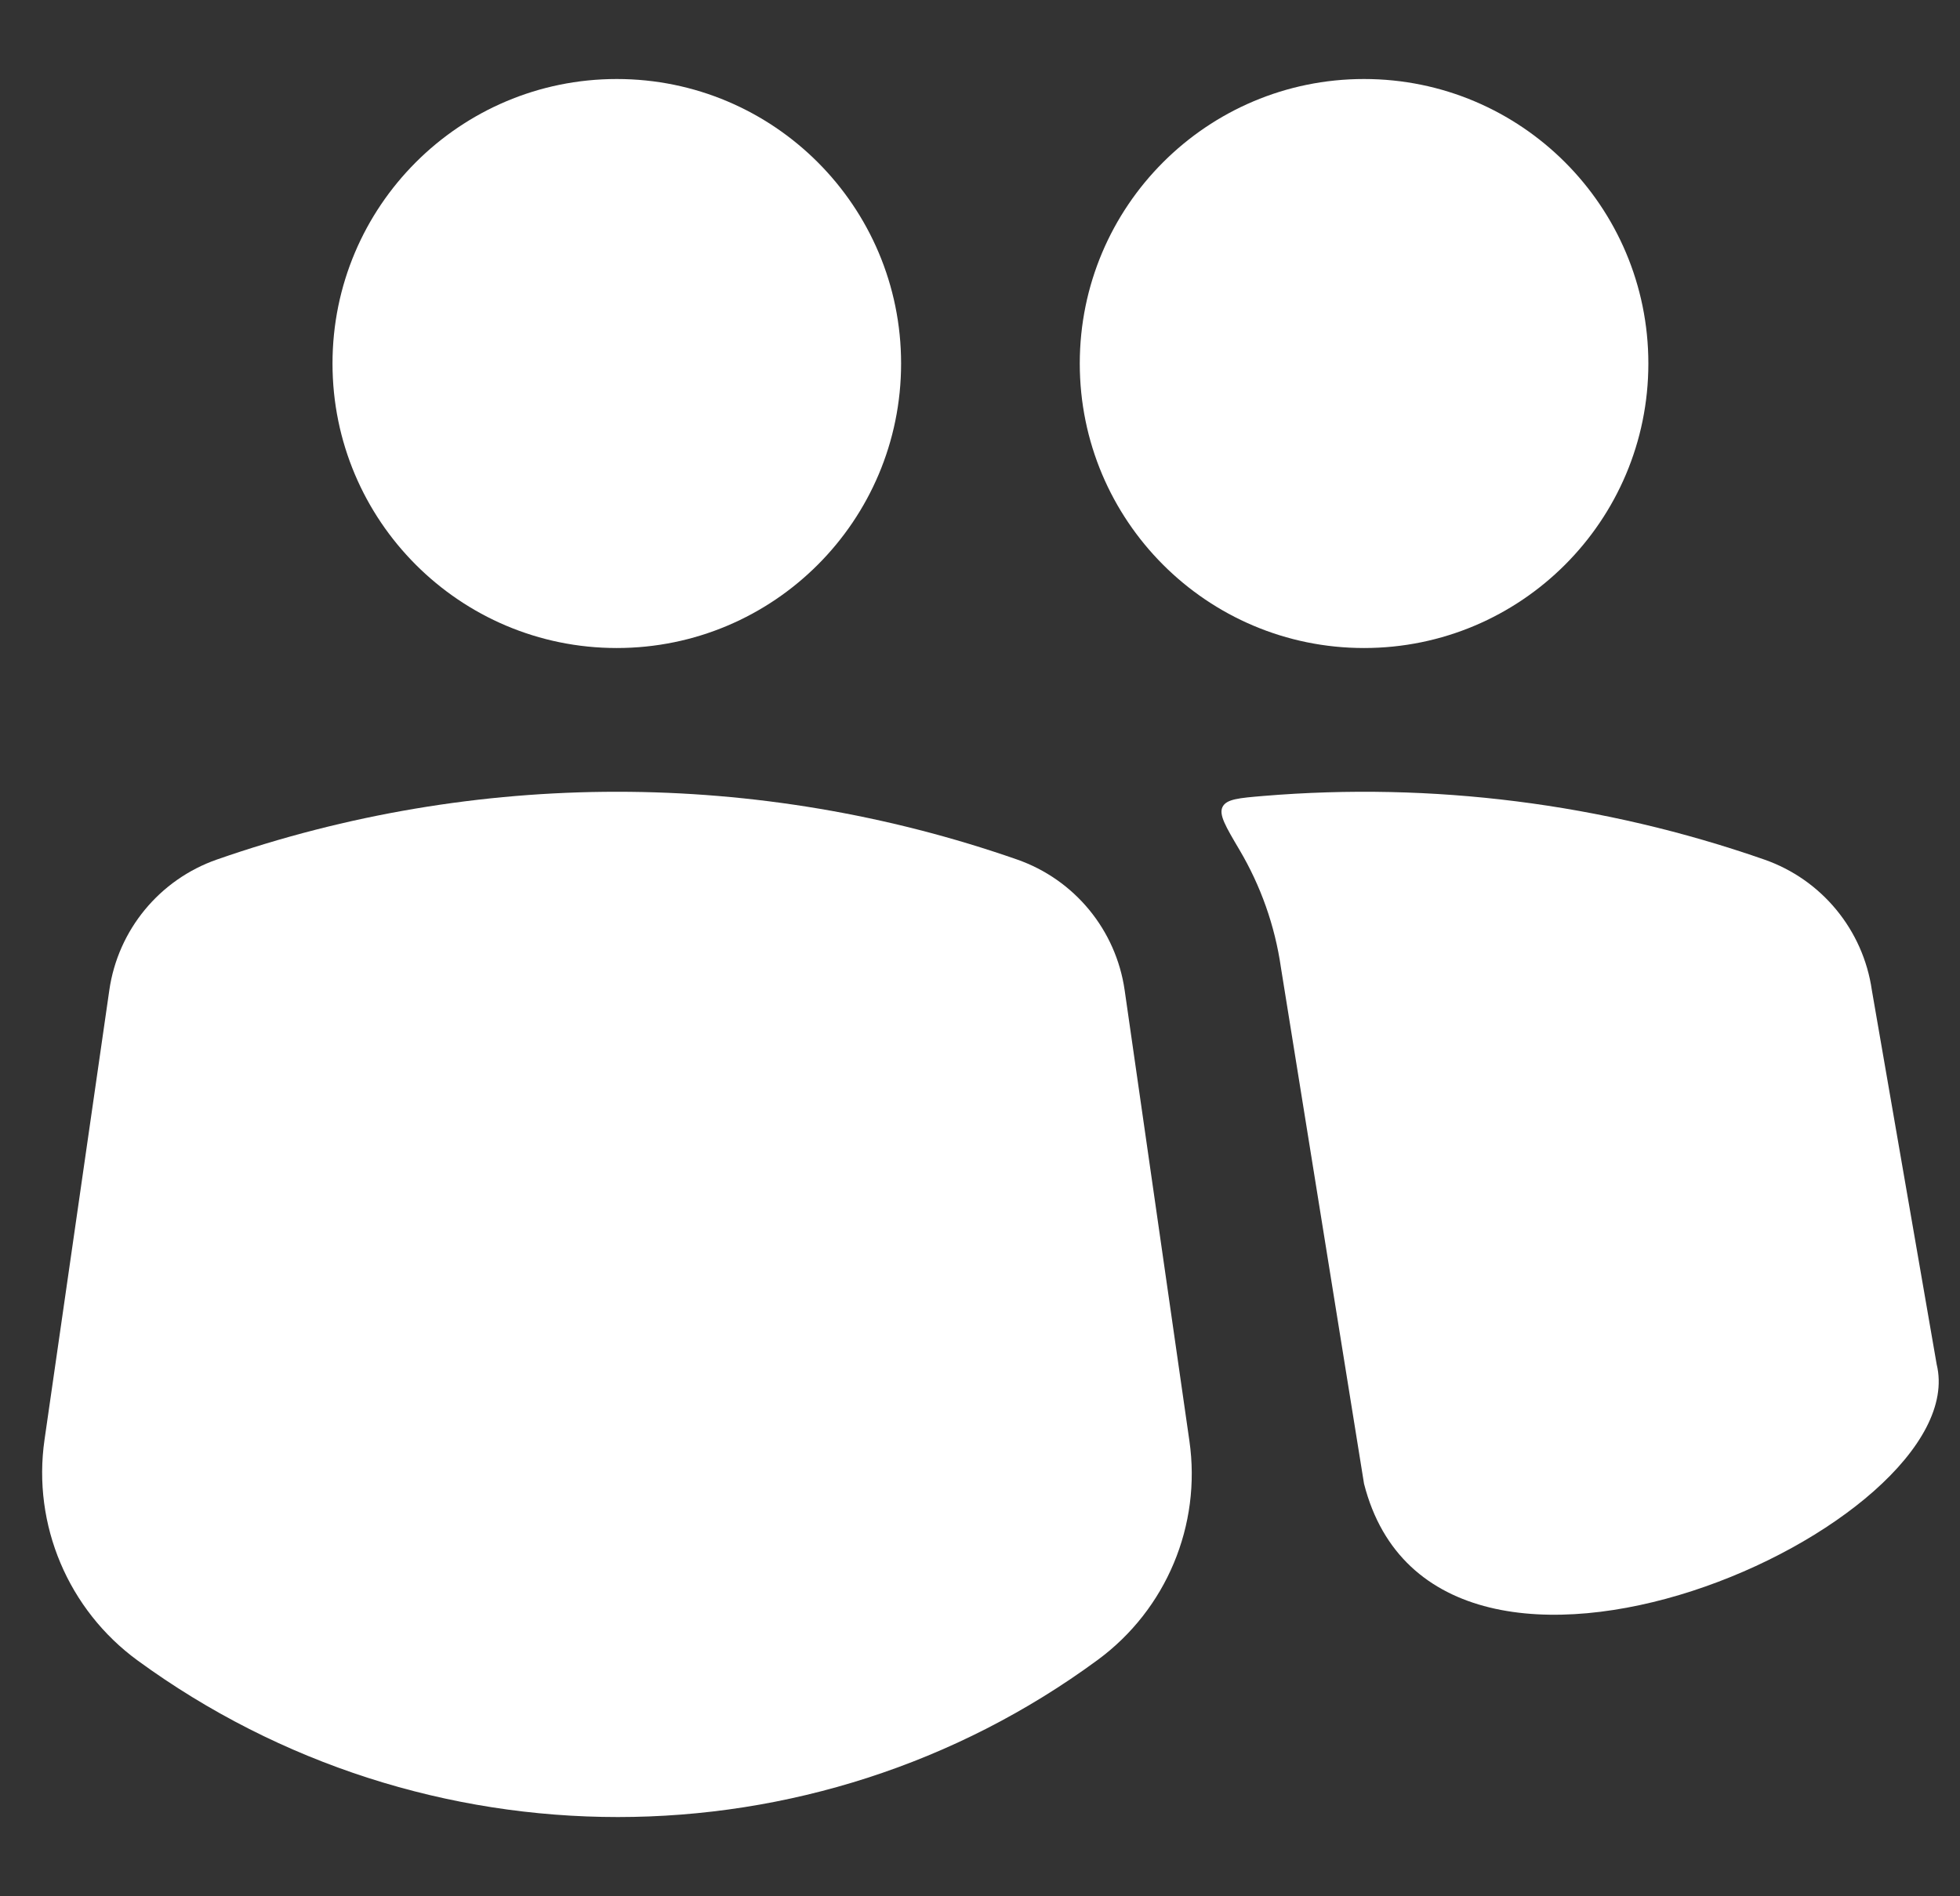
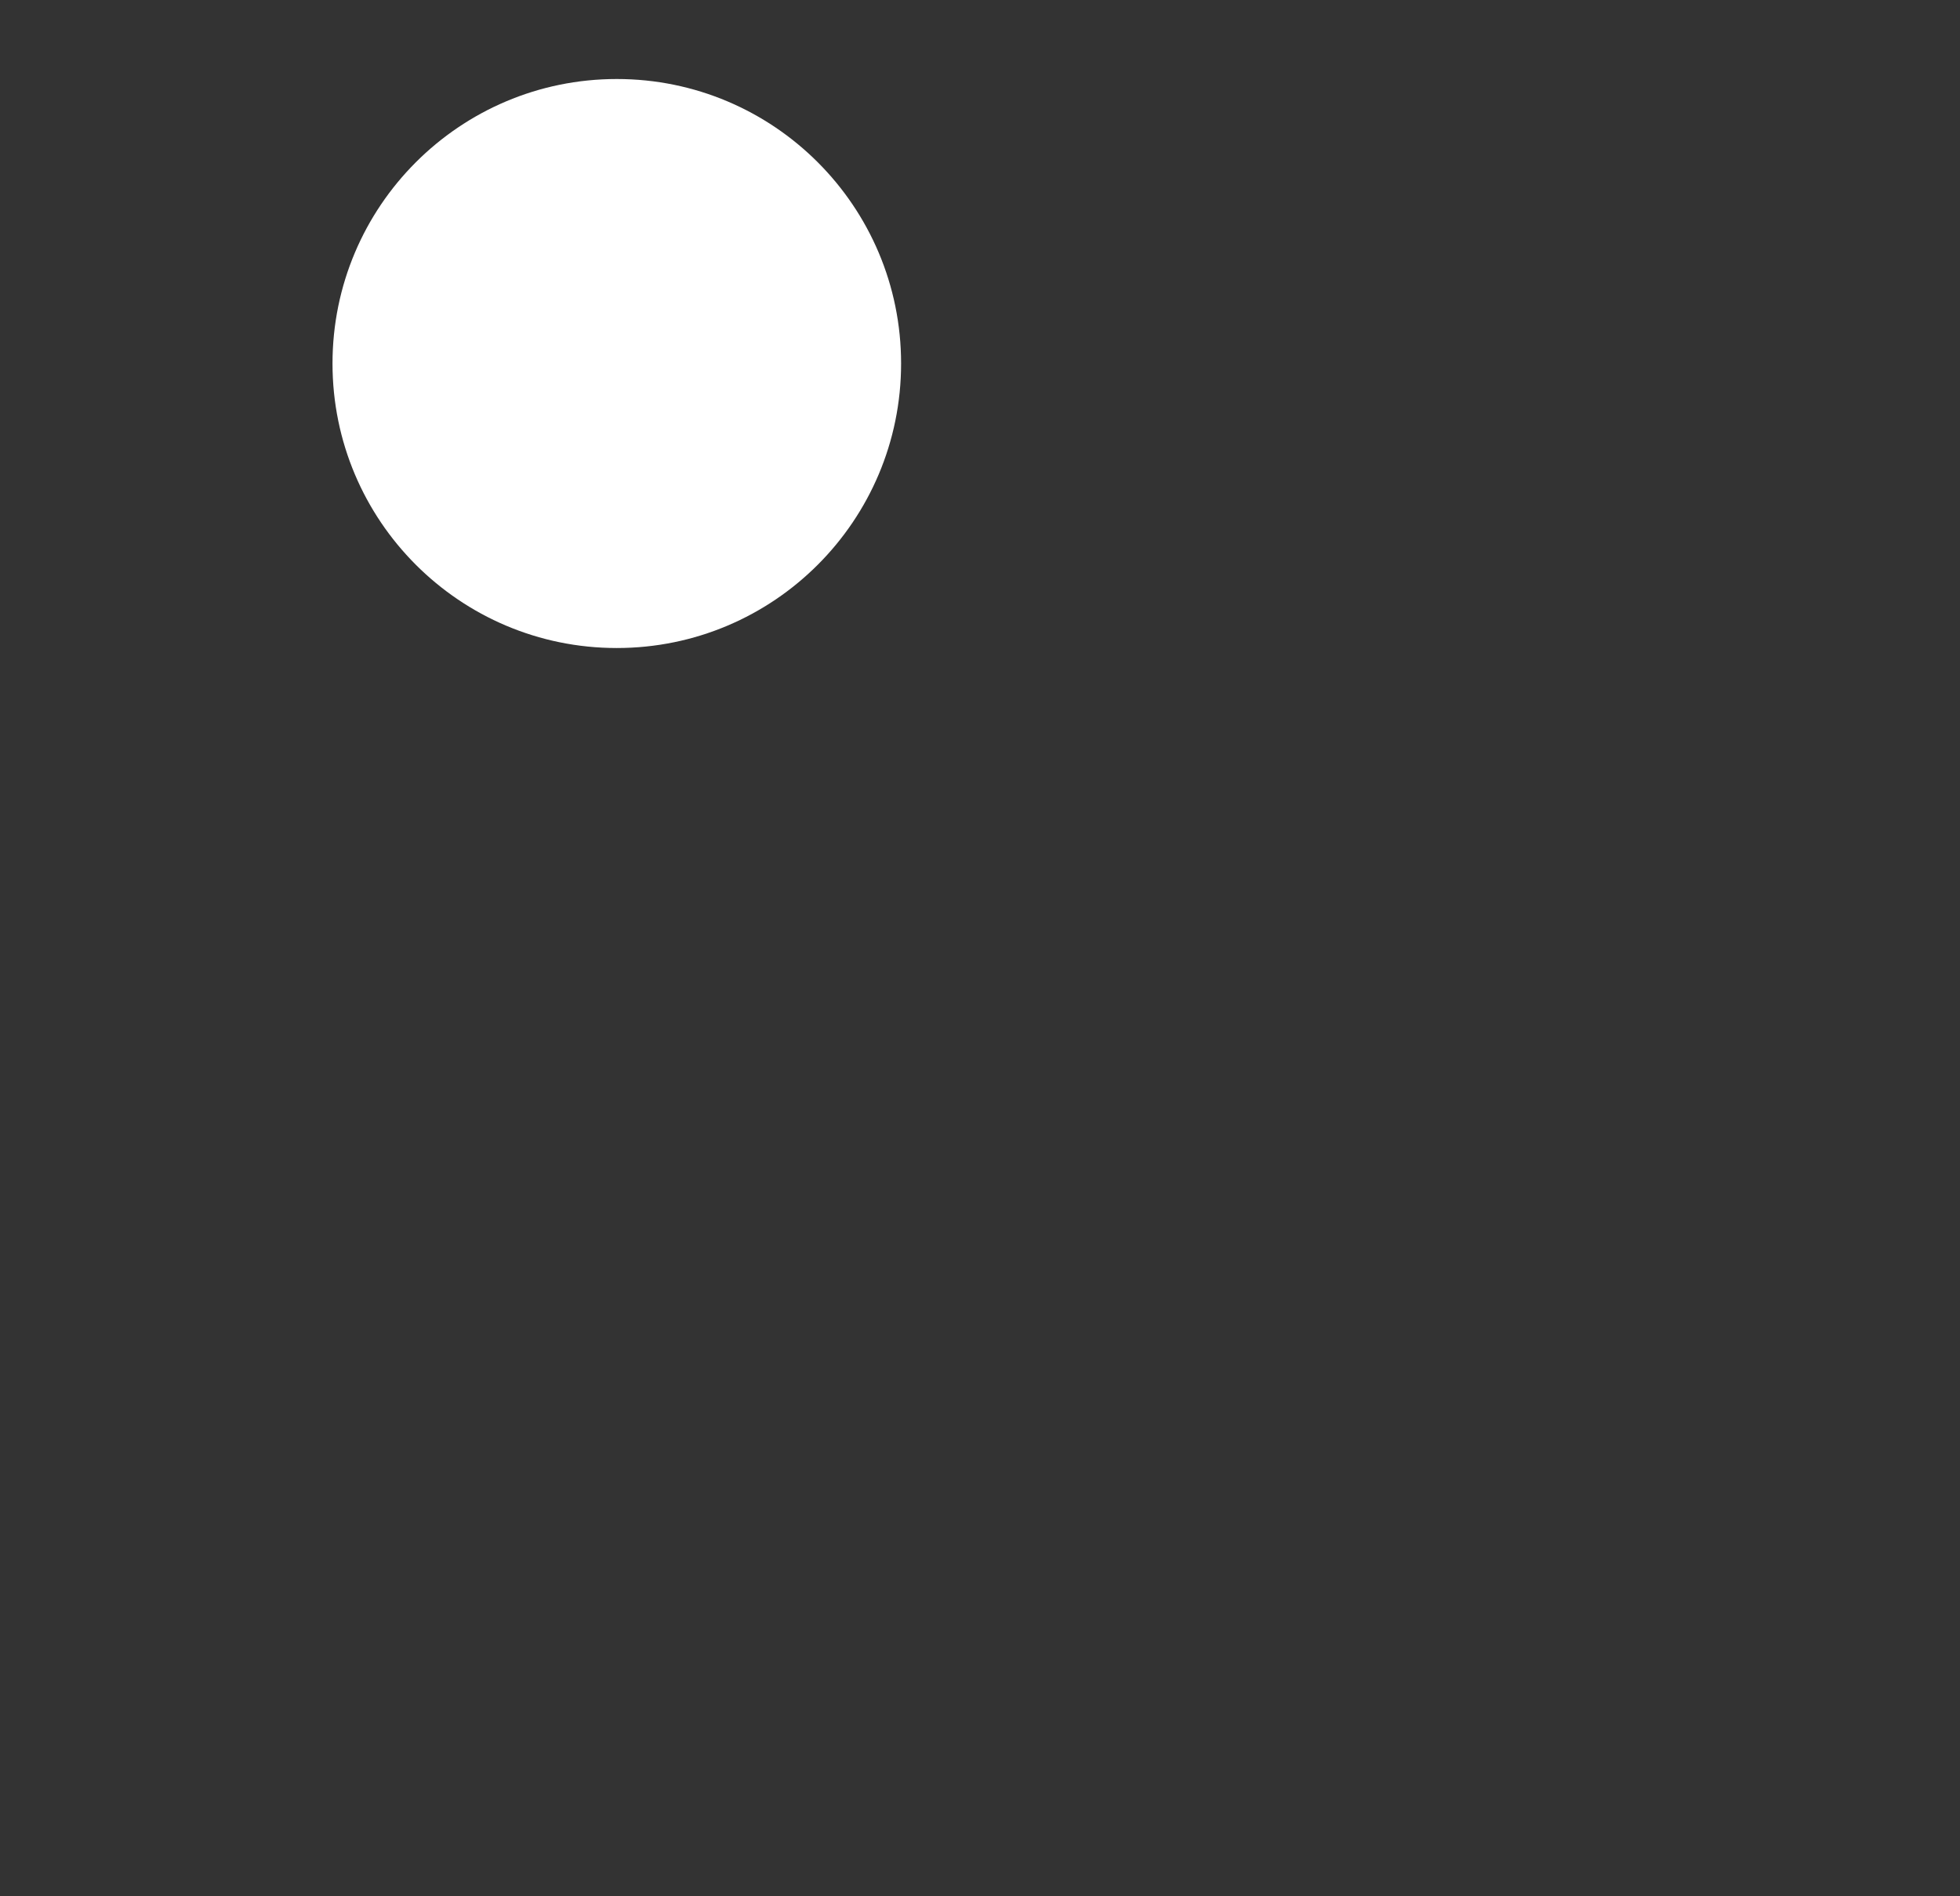
<svg xmlns="http://www.w3.org/2000/svg" width="31" height="30" viewBox="0 0 31 30" fill="none">
  <rect x="0" y="0" width="31" height="30" fill="#333333" stroke="none" />
-   <path d="M21.574 1.25C19.091 1.25 17.078 3.265 17.078 5.751C17.078 8.237 19.091 10.252 21.574 10.252C24.058 10.252 26.071 8.237 26.071 5.751C26.071 3.265 24.058 1.25 21.574 1.25Z" fill="white" />
-   <path d="M20.26 15.31L21.574 23.474C22.718 27.961 31.254 24.139 30.631 21.584L29.606 15.666C29.469 14.712 28.812 13.914 27.903 13.598C25.346 12.706 22.648 12.371 19.986 12.592C19.596 12.625 19.401 12.641 19.337 12.764C19.274 12.887 19.384 13.073 19.605 13.447C19.937 14.009 20.164 14.64 20.26 15.31Z" fill="white" />
-   <path d="M1.729 15.665C1.866 14.712 2.523 13.915 3.431 13.598C7.528 12.169 11.988 12.169 16.084 13.597C16.994 13.914 17.651 14.712 17.788 15.666L18.812 22.796C19.004 24.131 18.446 25.463 17.361 26.261C12.854 29.577 6.696 29.57 2.177 26.27C1.08 25.469 0.51 24.123 0.704 22.778L1.729 15.665Z" fill="white" />
  <path d="M9.755 1.25C7.272 1.25 5.259 3.265 5.259 5.751C5.259 8.237 7.272 10.252 9.755 10.252C12.239 10.252 14.252 8.237 14.252 5.751C14.252 3.265 12.239 1.25 9.755 1.25Z" fill="white" />
</svg>